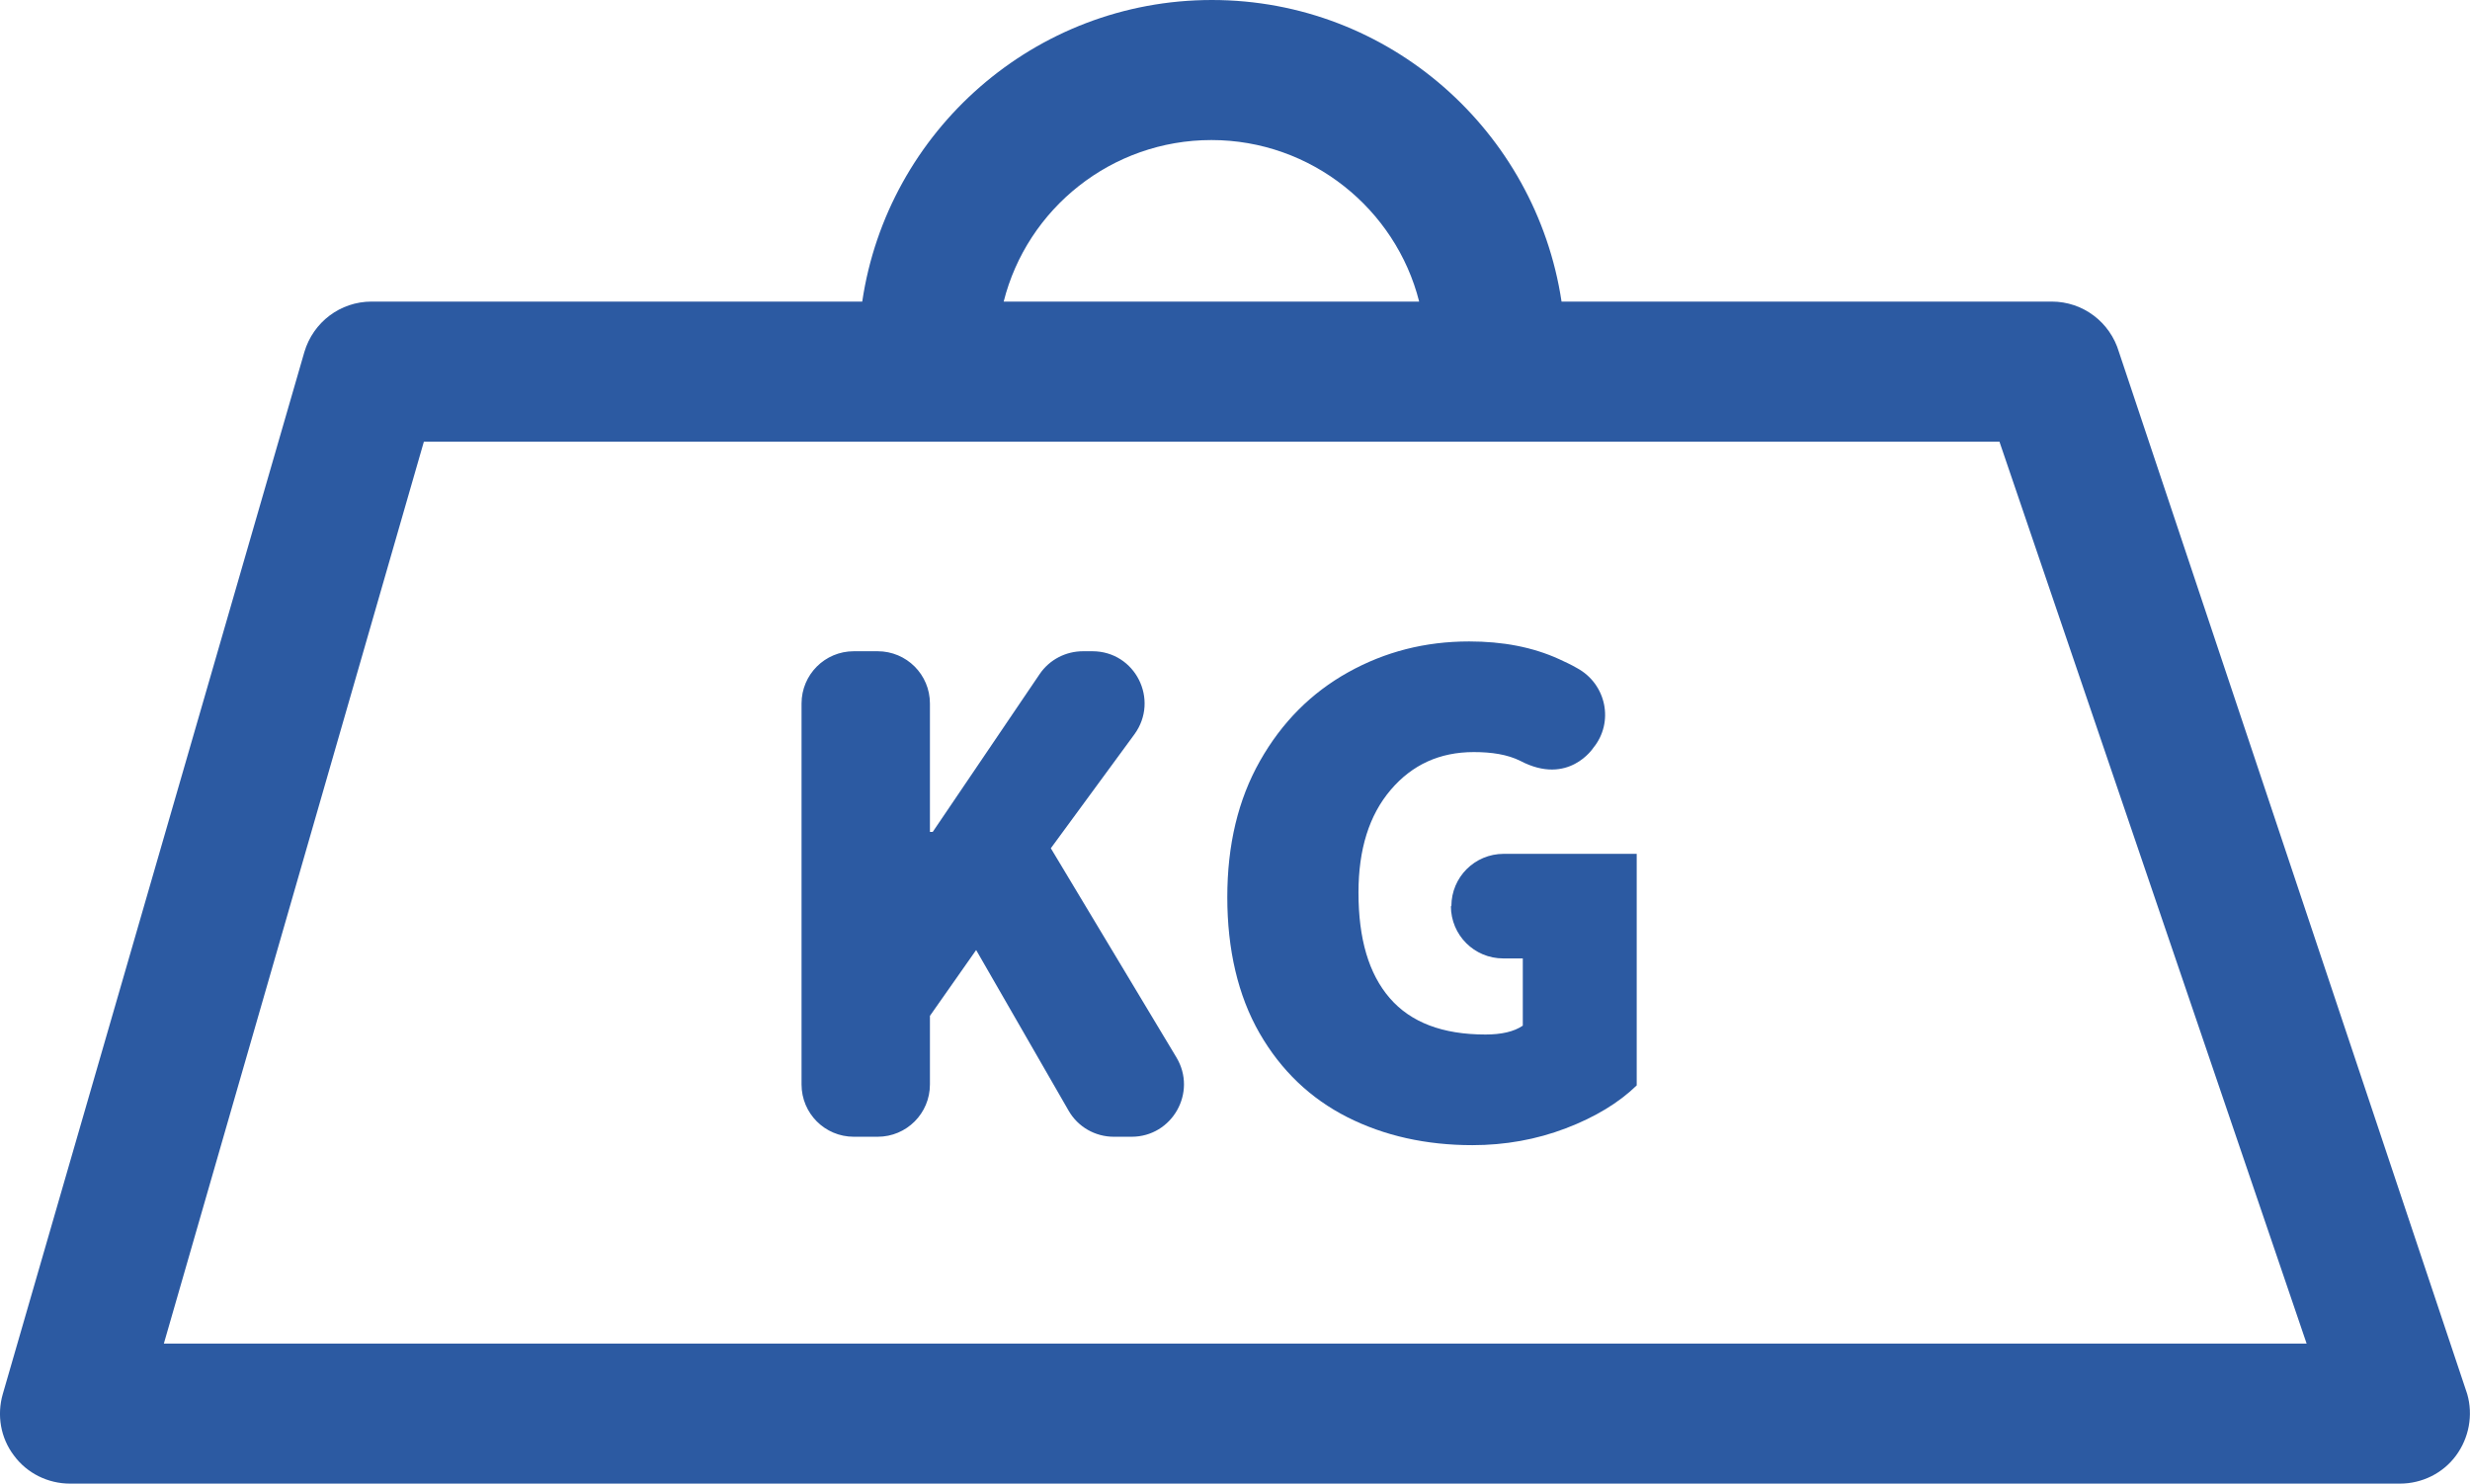
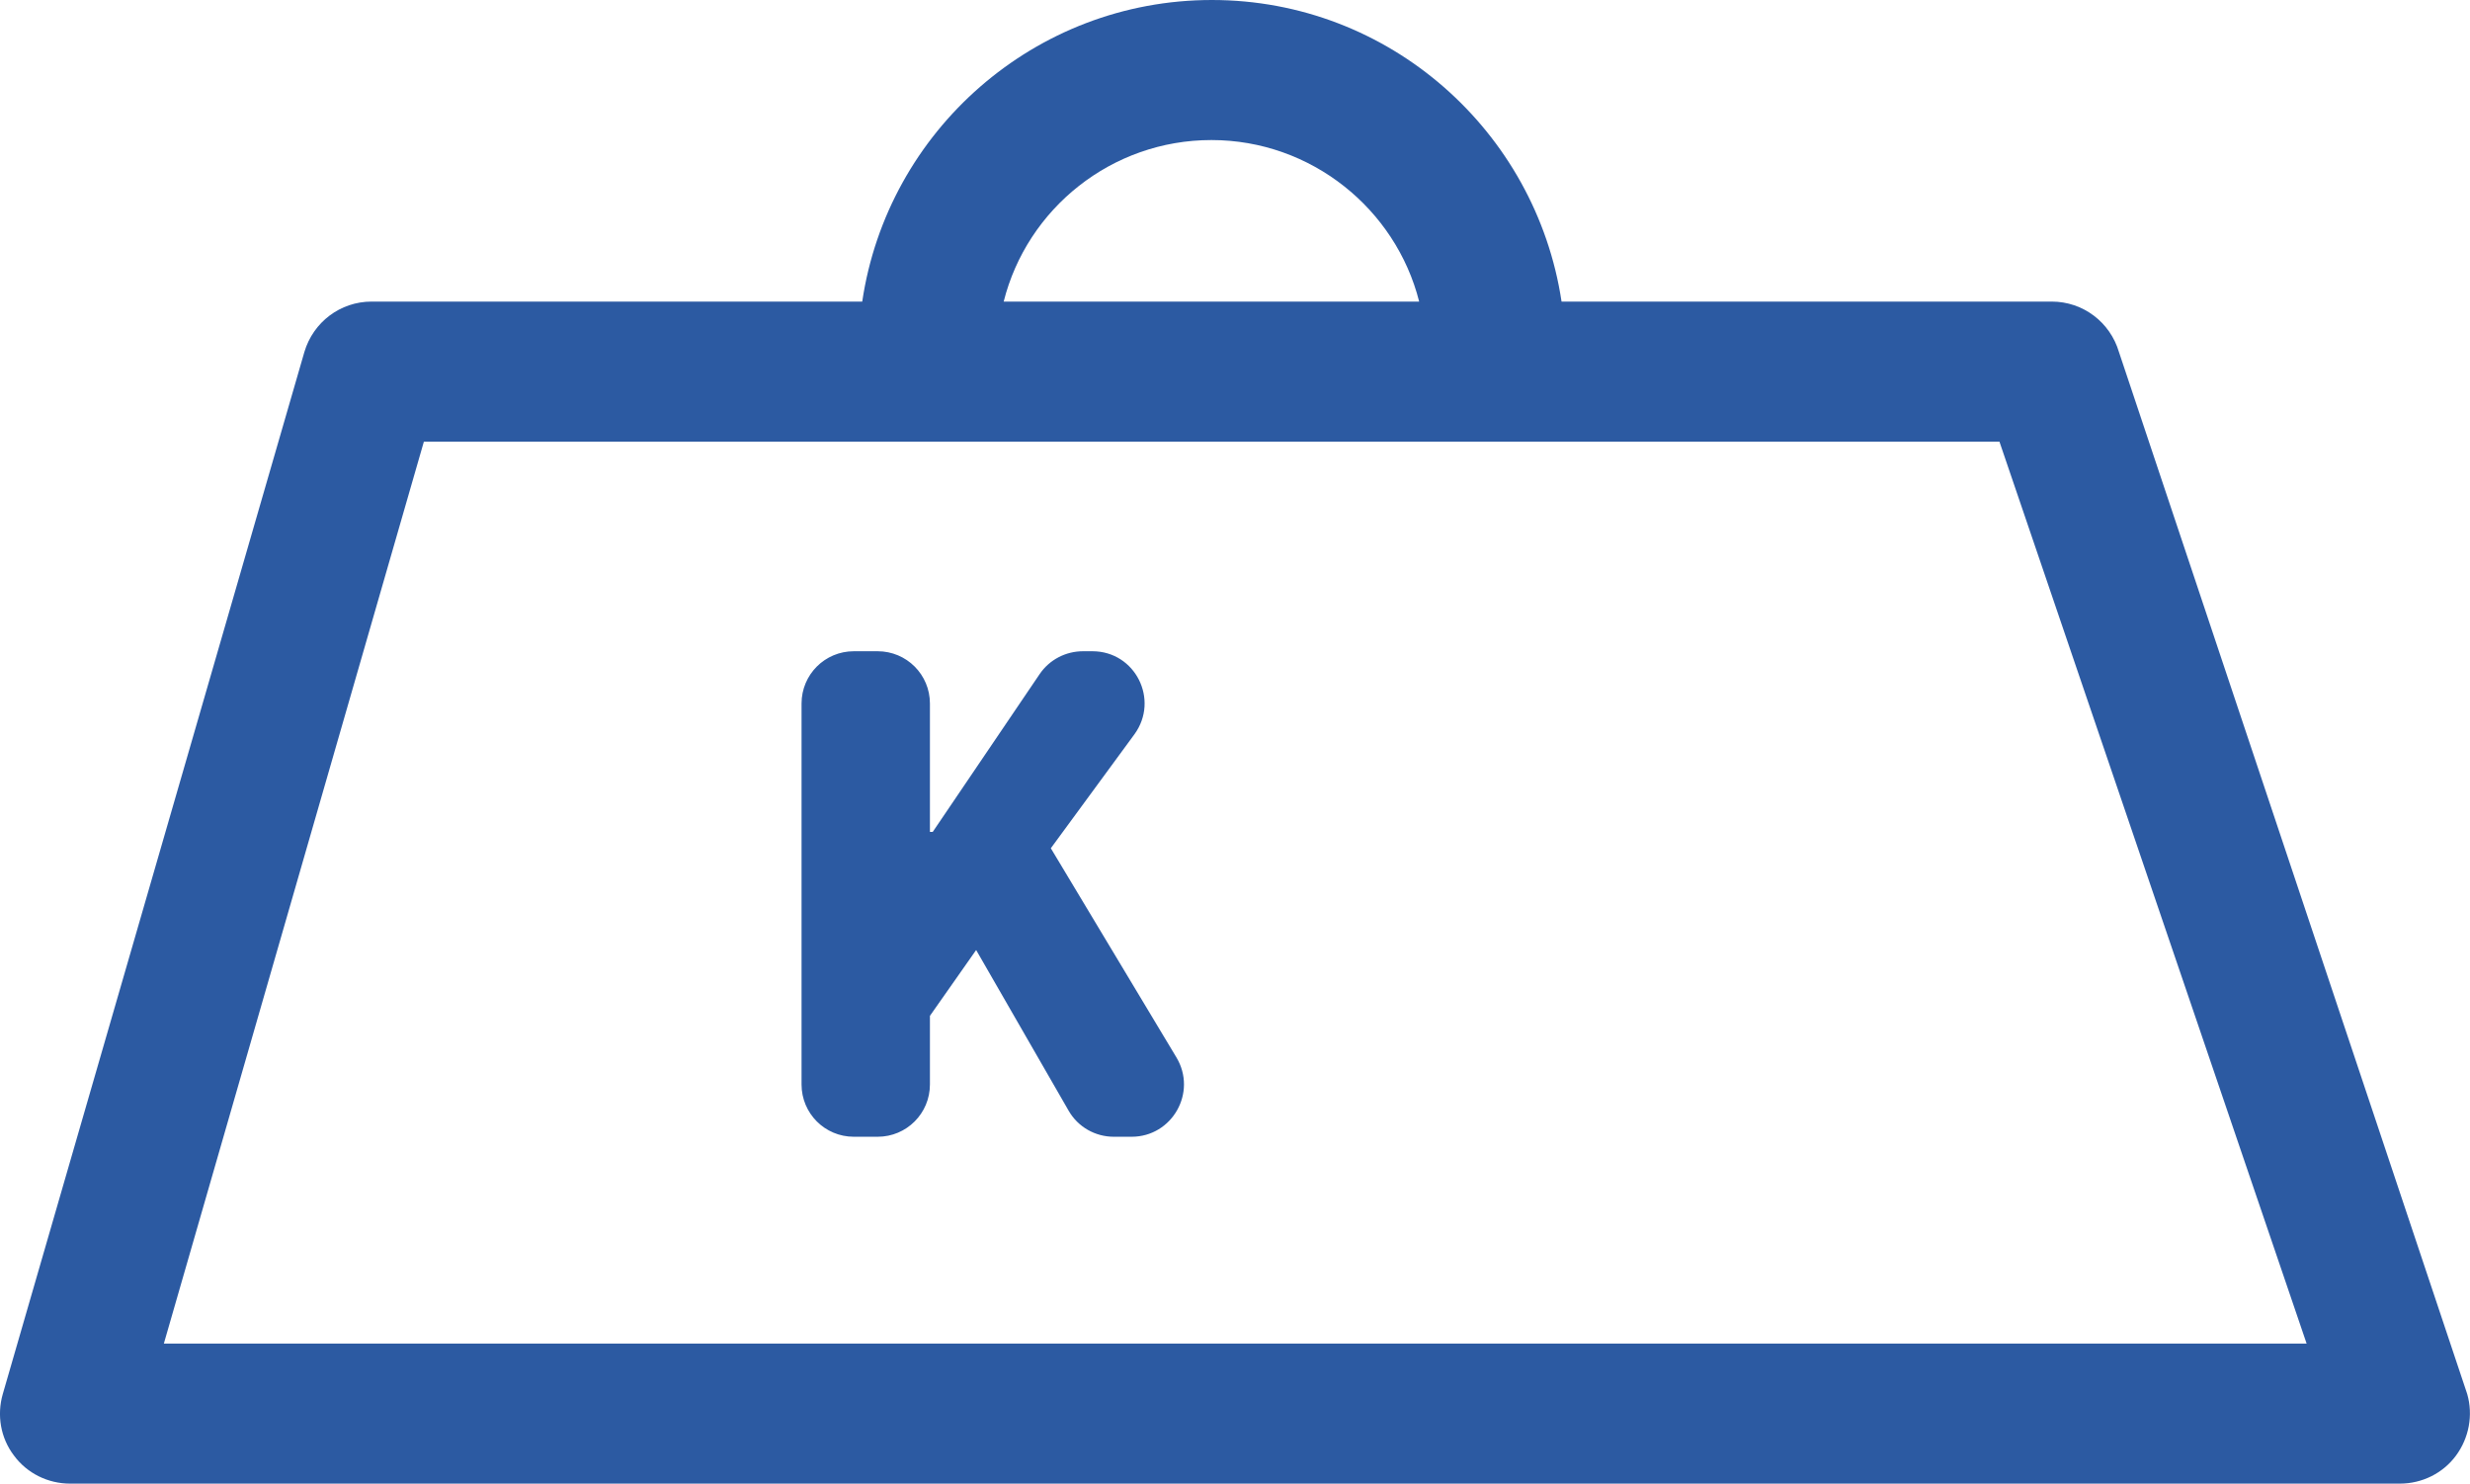
<svg xmlns="http://www.w3.org/2000/svg" id="Gesamtgewicht" viewBox="0 0 52.91 31.78">
  <defs>
    <style>.cls-1{fill:#2c5aa2;}</style>
  </defs>
  <path class="cls-1" d="M52.85,29.86l-7.46-22.32c-.19-.64-.77-1.08-1.44-1.08h-10.5c-.55-3.65-3.69-6.46-7.49-6.46s-6.95,2.81-7.49,6.46H7.96c-.67,0-1.25,.44-1.44,1.08L.06,29.86c-.13,.45-.05,.94,.24,1.32,.28,.38,.73,.6,1.2,.6H51.41c.47,0,.92-.22,1.2-.6,.28-.38,.37-.87,.24-1.32ZM25.95,3c2.14,0,3.95,1.48,4.45,3.46h-8.9c.5-1.99,2.31-3.46,4.45-3.46ZM3.51,28.78L9.08,9.46H42.83l6.58,19.32H3.51Z" />
  <path class="cls-1" d="M22.51,18.17l1.79-2.44c.54-.74,.02-1.78-.9-1.78h-.2c-.37,0-.72,.18-.93,.49l-2.29,3.38h-.06v-2.75c0-.62-.5-1.12-1.12-1.12h-.51c-.62,0-1.12,.5-1.12,1.12v8.16c0,.62,.5,1.12,1.12,1.12h.51c.62,0,1.12-.5,1.12-1.12v-1.47l.99-1.41,1.98,3.44c.2,.35,.57,.56,.97,.56h.38c.87,0,1.41-.95,.96-1.7l-2.69-4.48Z" />
-   <path class="cls-1" d="M31.08,19.41c0,.62,.5,1.12,1.12,1.12h.42v1.44c-.19,.13-.46,.19-.8,.19-.92,0-1.6-.26-2.05-.78-.45-.52-.67-1.27-.67-2.26,0-.93,.23-1.66,.69-2.2,.46-.54,1.05-.81,1.78-.81,.38,0,.72,.05,1,.19,1.03,.54,1.56-.28,1.56-.28,.45-.55,.28-1.37-.35-1.71-.12-.07-.25-.13-.38-.19-.57-.26-1.21-.38-1.93-.38-.94,0-1.8,.22-2.59,.66-.79,.44-1.42,1.07-1.89,1.9-.47,.83-.7,1.8-.7,2.92s.23,2.11,.69,2.91c.46,.8,1.09,1.4,1.88,1.8,.79,.4,1.69,.6,2.68,.6,.7,0,1.37-.12,2-.36,.63-.24,1.14-.55,1.52-.92v-4.96h-2.85c-.62,0-1.12,.5-1.12,1.12Z" />
</svg>